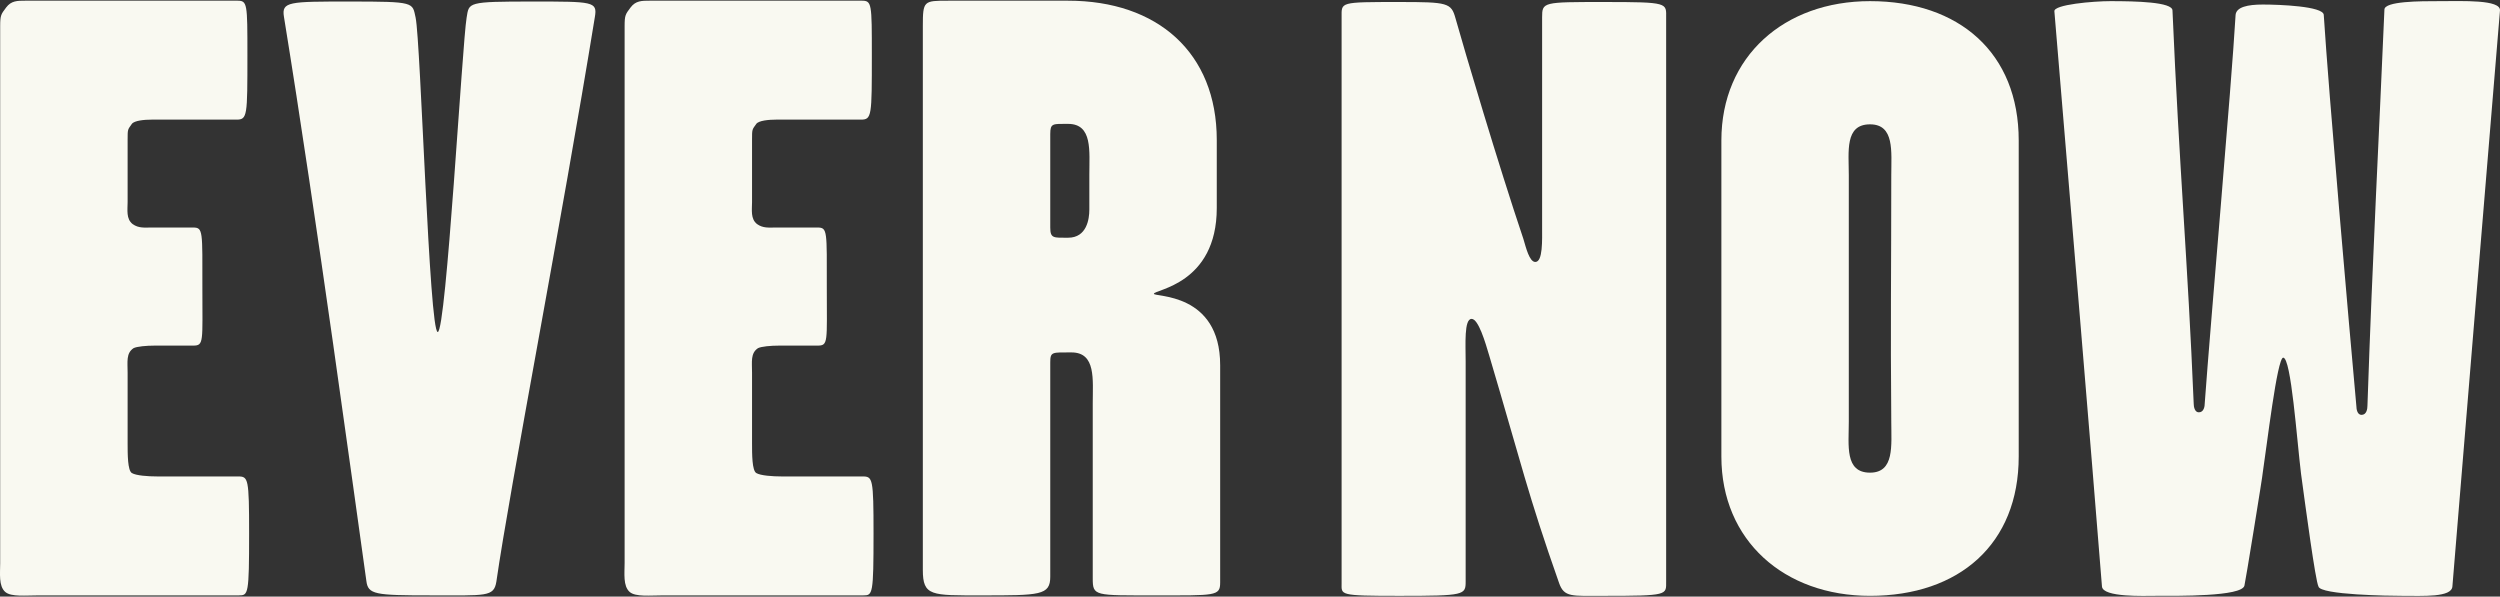
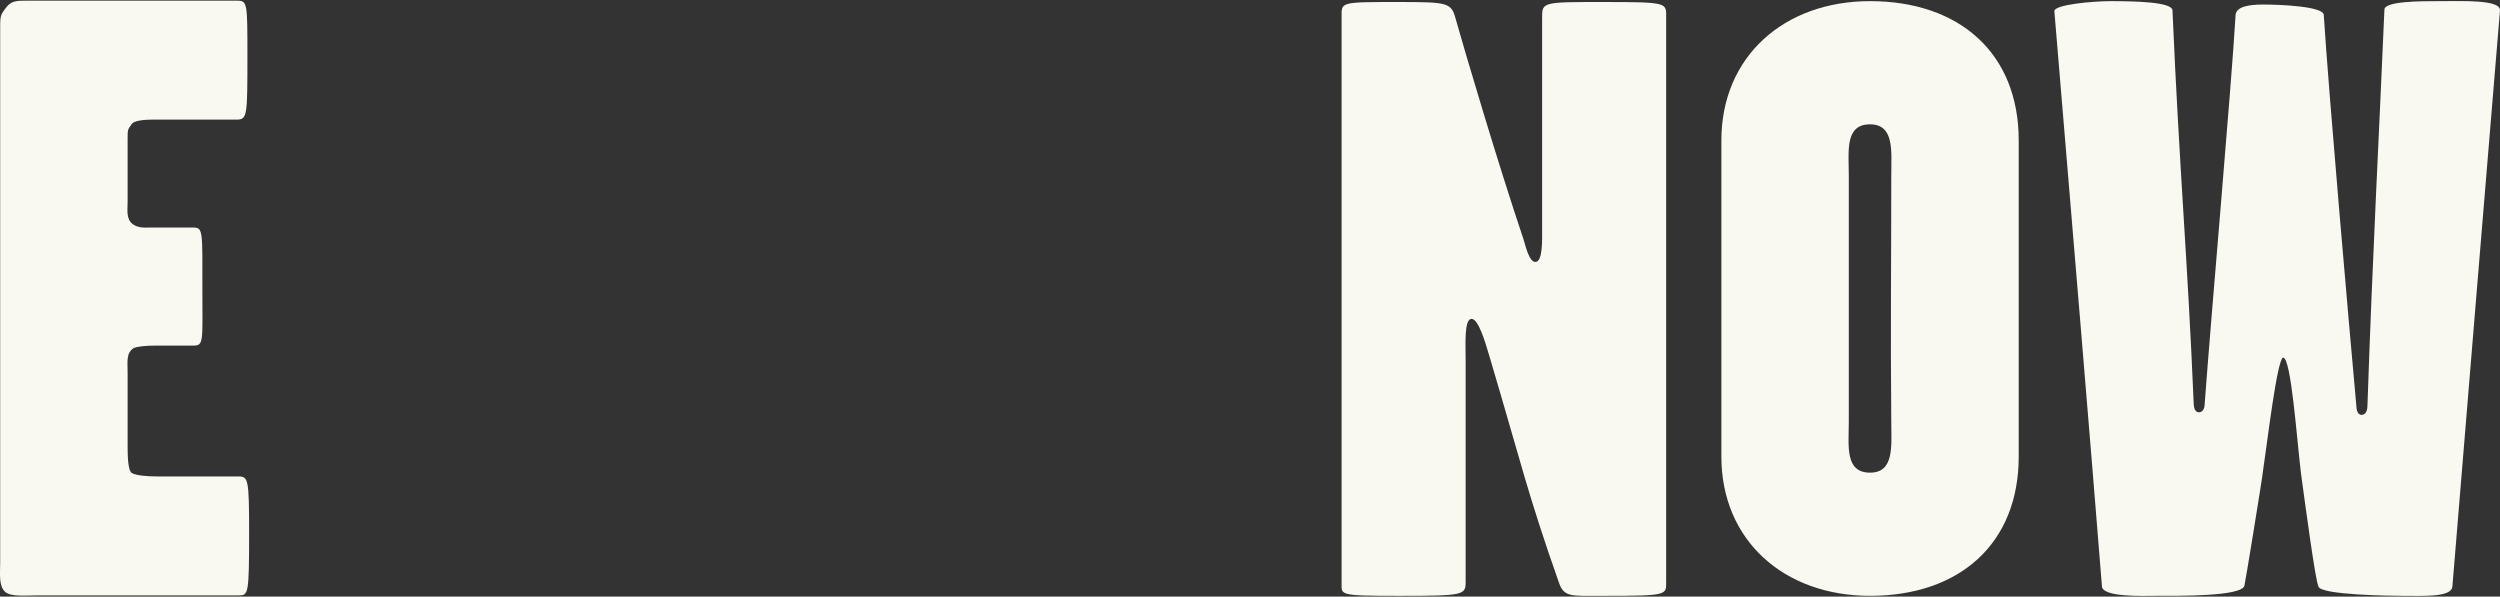
<svg xmlns="http://www.w3.org/2000/svg" width="1056" height="252" viewBox="0 0 1056 252" fill="none">
  <rect x="0" y="0" width="1056" height="252" fill="#333333" stroke="none" />
  <g clip-path="url(#clip0_4341_240)">
    <path d="M100.557 201.252H66.471C62.522 201.252 57.495 200.893 55.7 199.815C53.905 198.739 53.905 191.918 53.905 187.257V157.473C53.905 152.805 53.194 149.215 56.418 147.06C57.854 146.343 61.804 145.983 65.394 145.983H81.543C86.203 145.983 85.485 144.547 85.485 121.584C85.485 97.544 85.844 96.108 81.543 96.108H63.958C61.085 96.108 58.573 96.466 56.059 94.672C53.194 92.517 53.905 88.568 53.905 85.345V59.142C53.905 54.482 53.905 54.841 55.7 52.327C56.777 50.892 61.085 50.533 63.958 50.533H99.839C104.506 50.533 104.506 49.097 104.506 23.26C104.506 1.367 104.506 0.29 100.198 0.29H10.843C7.26 0.29 4.747 0.29 2.593 3.163C0.439 6.035 0.08 6.394 0.08 11.062V237.851C0.08 242.16 -0.638 247.546 2.234 250.052C4.747 252.205 10.843 251.487 16.588 251.487H100.916C104.865 251.487 105.225 251.128 105.225 225.292C105.225 201.97 104.865 201.252 100.557 201.252Z" fill="#F9F9F1" />
-     <path d="M225.086 0.647C197.097 0.647 198.173 1.005 197.097 7.468C195.301 17.873 188.48 140.244 184.897 140.244C181.307 140.244 177.717 17.873 175.562 7.468C174.127 1.005 175.562 0.647 147.573 0.647C122.097 0.647 118.865 0.647 119.942 7.109C133.937 93.233 149.727 209.86 154.753 245.389C155.472 251.126 158.336 251.485 182.025 251.485C205.347 251.485 208.579 252.202 209.655 245.748C215.394 205.916 237.287 93.233 251.282 7.109C252.359 0.647 250.563 0.647 225.086 0.647Z" fill="#F9F9F1" />
-     <path d="M364.315 201.252H330.229C326.28 201.252 321.252 200.893 319.458 199.815C317.662 198.739 317.662 191.918 317.662 187.257V157.473C317.662 152.805 316.953 149.215 320.176 147.06C321.611 146.343 325.562 145.983 329.152 145.983H345.3C349.961 145.983 349.243 144.547 349.243 121.584C349.243 97.544 349.602 96.108 345.3 96.108H327.715C324.843 96.108 322.331 96.466 319.817 94.672C316.953 92.517 317.662 88.568 317.662 85.345V59.142C317.662 54.482 317.662 54.841 319.458 52.327C320.535 50.892 324.843 50.533 327.715 50.533H363.597C368.264 50.533 368.264 49.097 368.264 23.26C368.264 1.367 368.264 0.29 363.956 0.29H274.602C271.018 0.29 268.504 0.29 266.35 3.163C264.196 6.035 263.838 6.394 263.838 11.062V237.851C263.838 242.16 263.12 247.546 265.991 250.052C268.504 252.205 274.602 251.487 280.345 251.487H364.674C368.623 251.487 368.981 251.128 368.981 225.292C368.981 201.97 368.623 201.252 364.315 201.252Z" fill="#F9F9F1" />
-     <path d="M460.137 73.86V88.573C460.137 92.515 459.06 100.414 451.162 100.414C445.065 100.414 443.629 100.773 443.629 96.106V56.635C443.629 51.967 444.706 52.326 451.162 52.326C461.574 52.326 460.137 63.807 460.137 73.86ZM487.409 124.095C487.409 122.308 513.963 120.153 513.963 87.855V59.147C513.963 22.182 488.845 0.295 451.162 0.295H400.567C390.164 0.295 389.805 0.295 389.805 11.059V240.722C389.805 251.852 393.387 251.492 414.562 251.492C439.322 251.492 443.629 251.492 443.629 243.594V153.162C443.629 148.502 444.347 148.861 452.598 148.861C463.009 148.861 461.574 160.343 461.574 170.388V244.312C461.574 251.852 462.291 251.492 488.127 251.492C513.245 251.492 515.398 251.852 515.398 246.107V154.239C515.398 123.377 487.409 125.532 487.409 124.095Z" fill="#F9F9F1" />
    <path d="M677.226 0.848C651.749 0.848 651.39 0.848 651.39 7.302V95.94C651.39 101.326 651.749 110.653 648.517 110.653C646.004 110.653 644.568 104.556 643.49 100.966C632.728 69.027 618.732 21.657 614.783 7.661C612.988 1.207 611.552 0.848 591.101 0.848C565.617 0.848 566.694 0.848 566.694 7.302V246.3C566.694 251.327 565.259 251.686 591.101 251.686C618.732 251.686 619.091 251.327 619.091 245.583V152.637C619.091 145.464 618.374 134.7 621.605 134.7C624.469 134.7 627.342 144.387 629.136 150.483C642.772 196.416 645.286 208.617 658.564 246.3C660.717 252.396 663.948 251.686 677.226 251.686C704.856 251.686 703.779 251.327 703.779 245.583V7.661C703.779 1.207 705.214 0.848 677.226 0.848Z" fill="#F9F9F1" />
    <path d="M798.878 178.115C798.878 188.159 800.314 199.65 789.902 199.65C779.138 199.65 780.934 188.159 780.934 178.115V74.046C780.934 64.001 779.138 52.52 789.902 52.52C800.314 52.52 798.878 64.001 798.878 74.046C798.878 114.595 798.518 137.566 798.878 178.115ZM789.902 0.483C753.661 0.483 727.109 23.813 727.109 59.333V192.828C727.109 228.358 753.661 251.68 789.902 251.68C827.587 251.68 852.703 229.793 852.703 192.828V59.333C852.703 22.376 827.587 0.483 789.902 0.483Z" fill="#F9F9F1" />
    <path d="M1030.51 0.483C1022.25 0.483 1007.18 0.483 1007.18 4.073C1005.03 55.025 1002.16 107.782 1000.01 171.301C1000.01 172.737 999.649 175.242 997.496 175.242C995.7 175.242 995.341 172.737 995.341 171.66C992.11 136.131 983.703 39.961 981.548 6.227C981.189 2.637 962.976 1.918 955.802 1.918C949.339 1.918 944.681 2.996 944.32 6.227C942.526 37.089 933.803 135.413 931.291 170.223C931.291 171.66 930.931 174.165 928.778 174.165C926.982 174.165 926.623 171.66 926.623 170.584C924.11 110.295 920.527 71.175 917.655 4.432C917.655 0.841 902.224 0.483 891.46 0.483C884.28 0.483 867.412 1.918 867.771 4.792C875.312 95.223 882.843 184.577 887.87 247.73C888.229 252.397 905.814 251.68 910.475 251.68C919.81 251.68 946.969 252.038 948.046 247.371C948.21 247.402 955.96 199.671 955.787 199.649C957.508 188.437 961.883 151.076 964.427 151.076C967.77 151.076 970.186 185.633 971.944 200.01C973.918 214.556 978.033 245.292 979.319 247.73C980.036 251.321 1009.7 251.68 1014.36 251.68C1023.69 251.68 1035.53 252.397 1035.89 247.73C1041.27 182.064 1051.32 60.77 1055.99 4.432C1056.35 -0.235 1040.2 0.483 1030.51 0.483Z" fill="#F9F9F1" />
  </g>
  <defs>
    <clipPath id="clip0_4341_240">
      <rect width="1056" height="251.436" fill="white" transform="translate(0 0.282)" />
    </clipPath>
  </defs>
</svg>